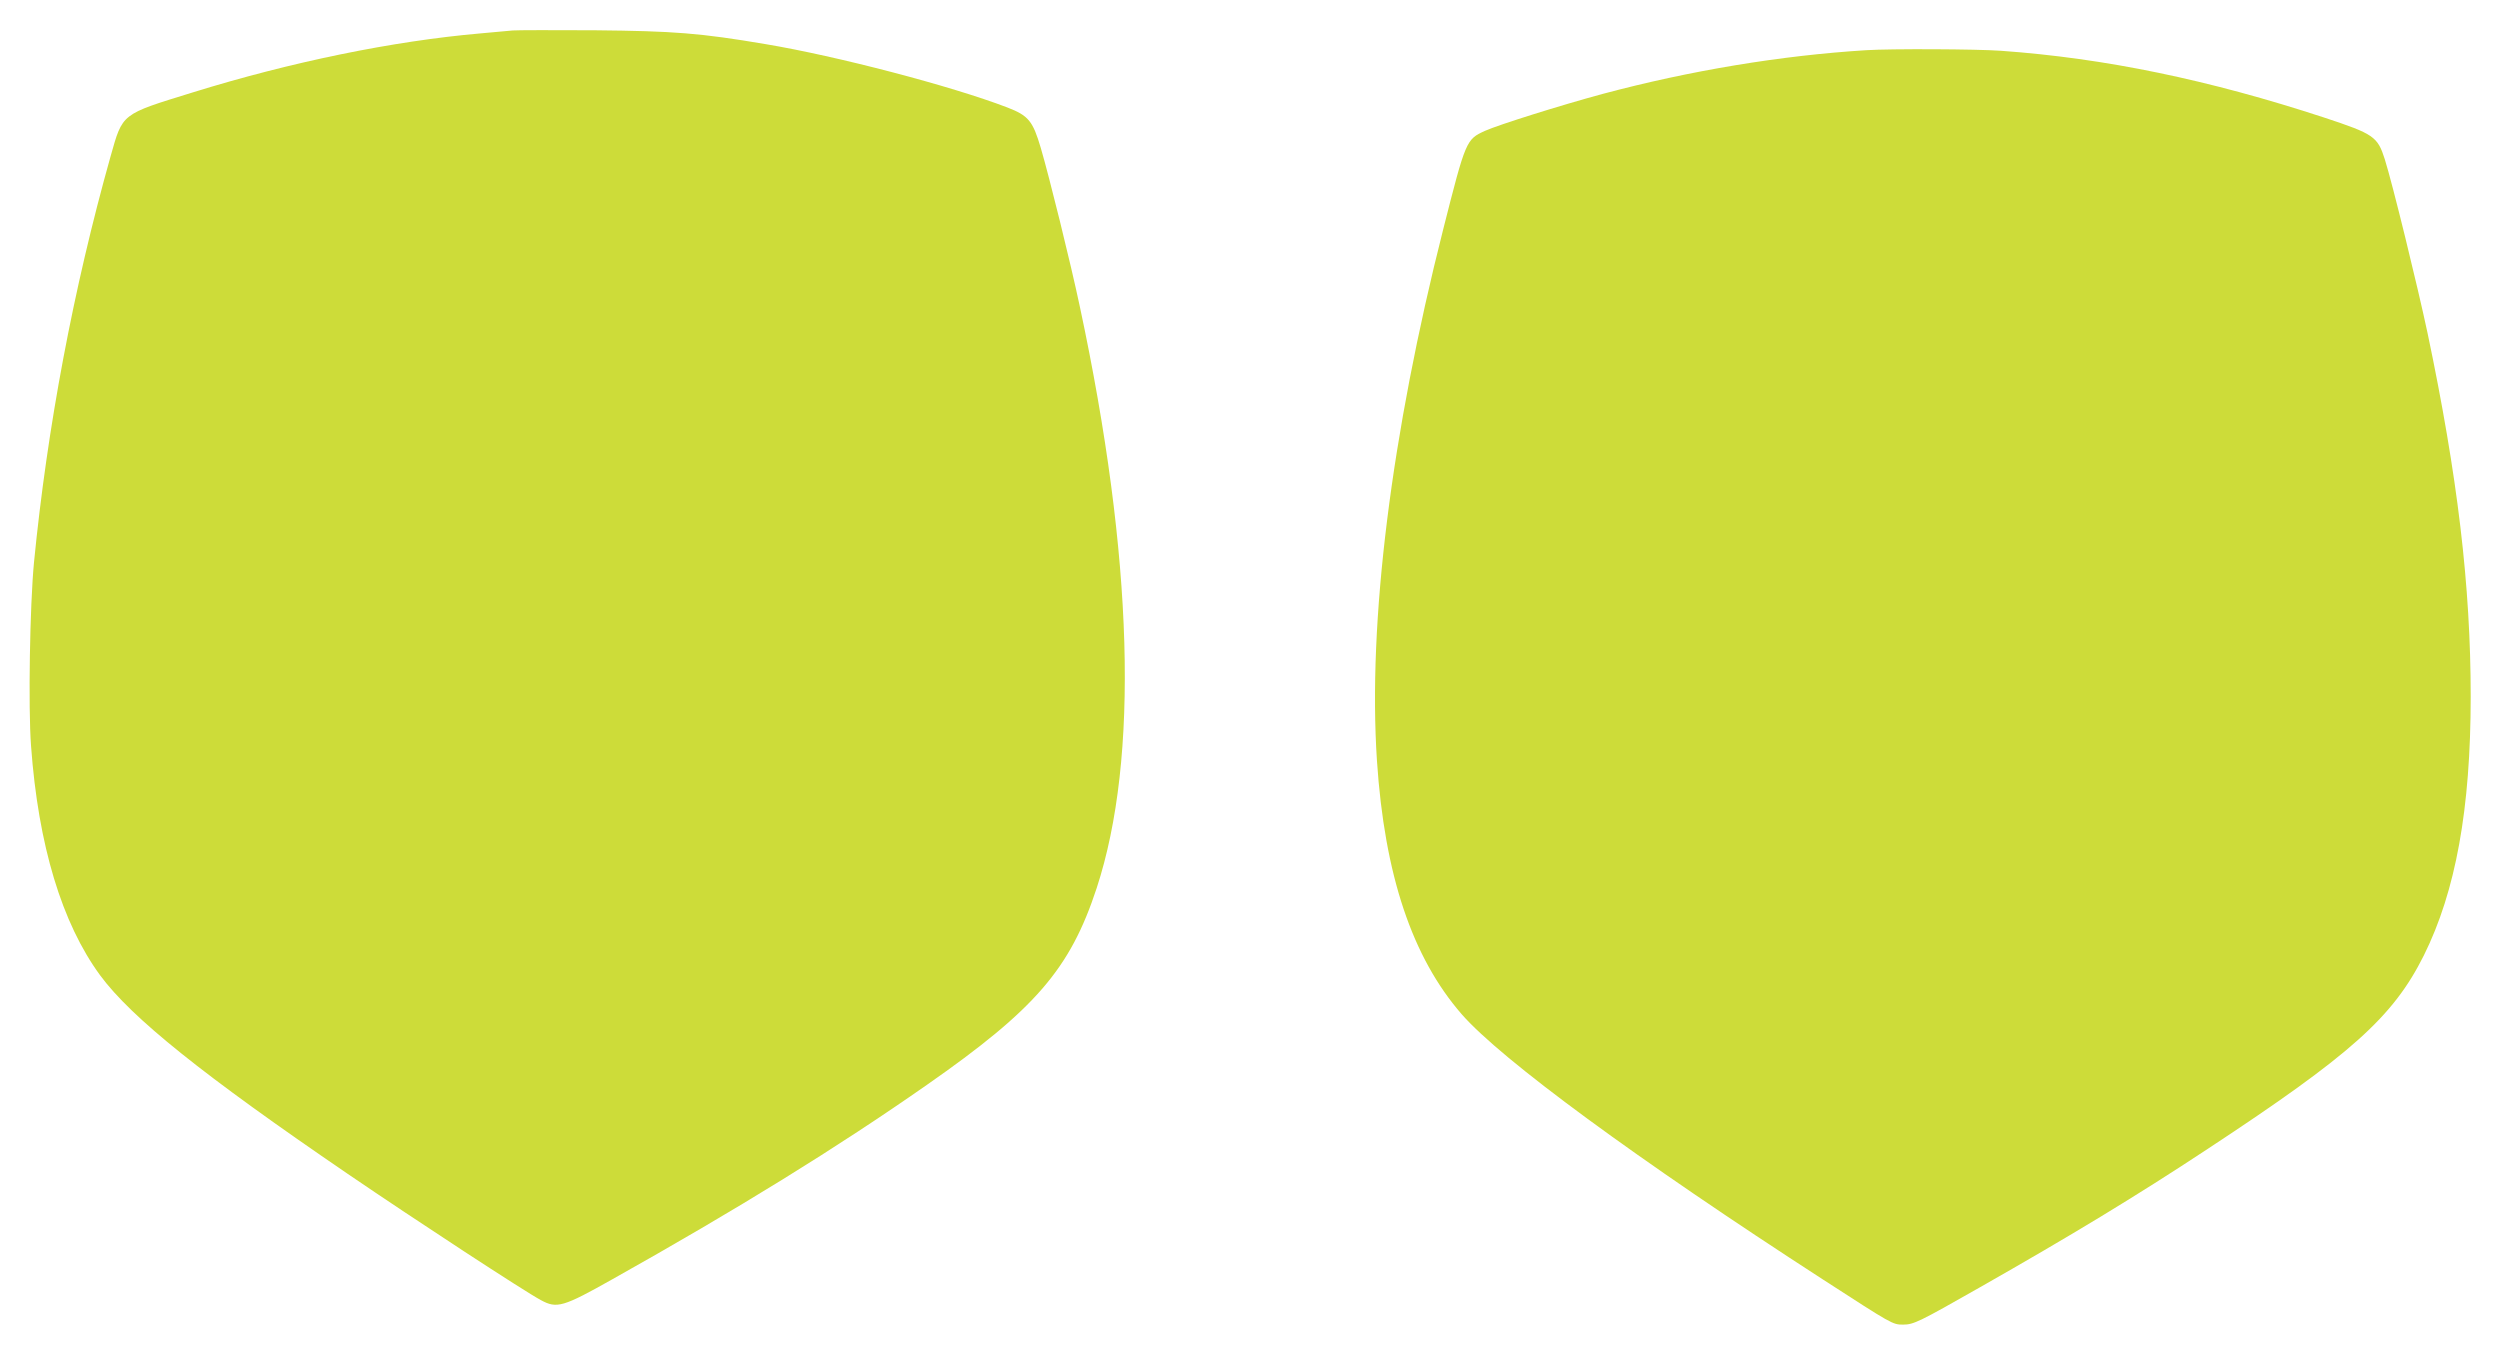
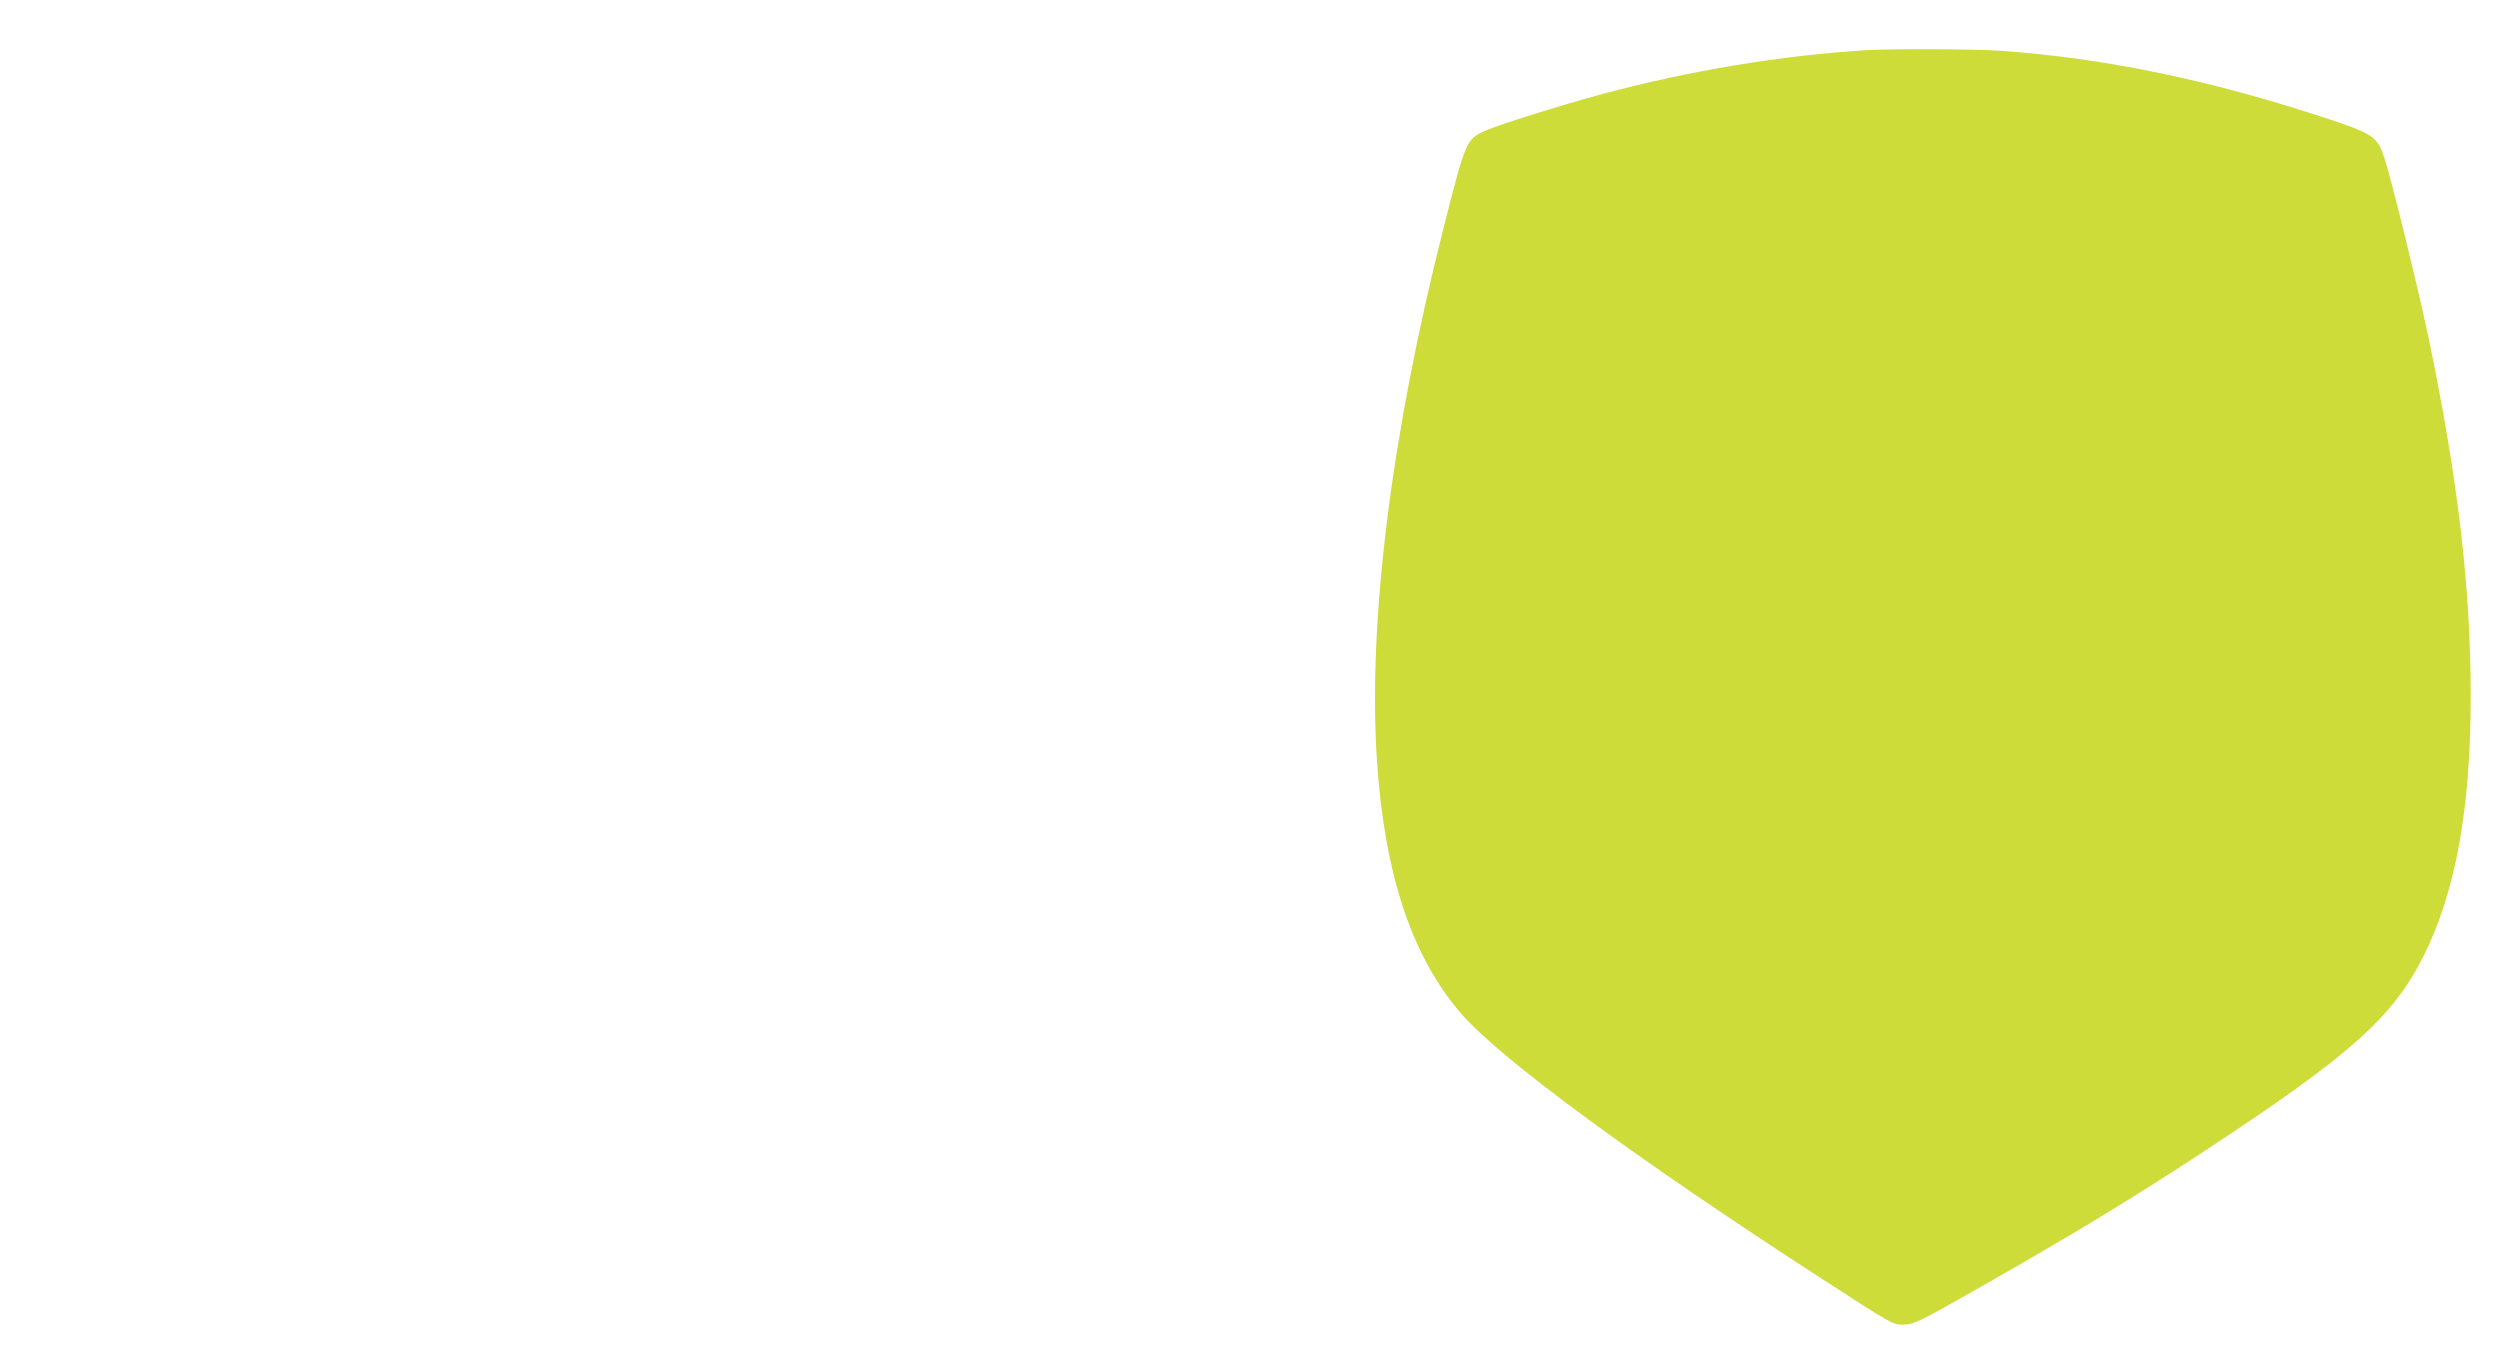
<svg xmlns="http://www.w3.org/2000/svg" version="1.0" width="1280pt" height="696pt" viewBox="0 0 1280 696" preserveAspectRatio="xMidYMid meet">
  <g transform="translate(0,696) scale(0.1,-0.1)" fill="#cddc39" stroke="none">
-     <path d="M2625 6804 c-22 -2 -96 -9 -165 -15 -447 -39 -970 -146 -1476 -303 -366 -113 -355 -105 -418 -327 -190 -676 -324 -1386 -392 -2079 -21 -219 -30 -741 -15 -940 37 -508 158 -907 354 -1174 160 -217 527 -511 1267 -1016 349 -238 907 -603 990 -647 81 -44 113 -35 365 107 642 360 1149 673 1610 995 556 388 734 594 870 1008 218 666 188 1693 -86 2976 -48 227 -157 667 -200 813 -41 139 -63 166 -172 208 -287 110 -872 263 -1237 324 -336 57 -469 67 -875 71 -209 1 -398 1 -420 -1z" />
    <path d="M9555 6703 c-436 -27 -901 -104 -1350 -224 -218 -59 -530 -157 -602 -189 -96 -44 -98 -47 -214 -505 -266 -1050 -386 -2010 -339 -2720 39 -585 180 -1006 434 -1298 203 -232 897 -742 1851 -1359 354 -229 355 -230 409 -230 54 0 82 14 388 188 470 267 807 471 1172 712 734 483 948 674 1106 990 163 328 240 751 240 1326 0 565 -67 1128 -221 1861 -52 244 -179 763 -219 890 -37 116 -56 129 -310 213 -592 194 -1123 304 -1655 342 -126 9 -563 11 -690 3z" />
  </g>
</svg>